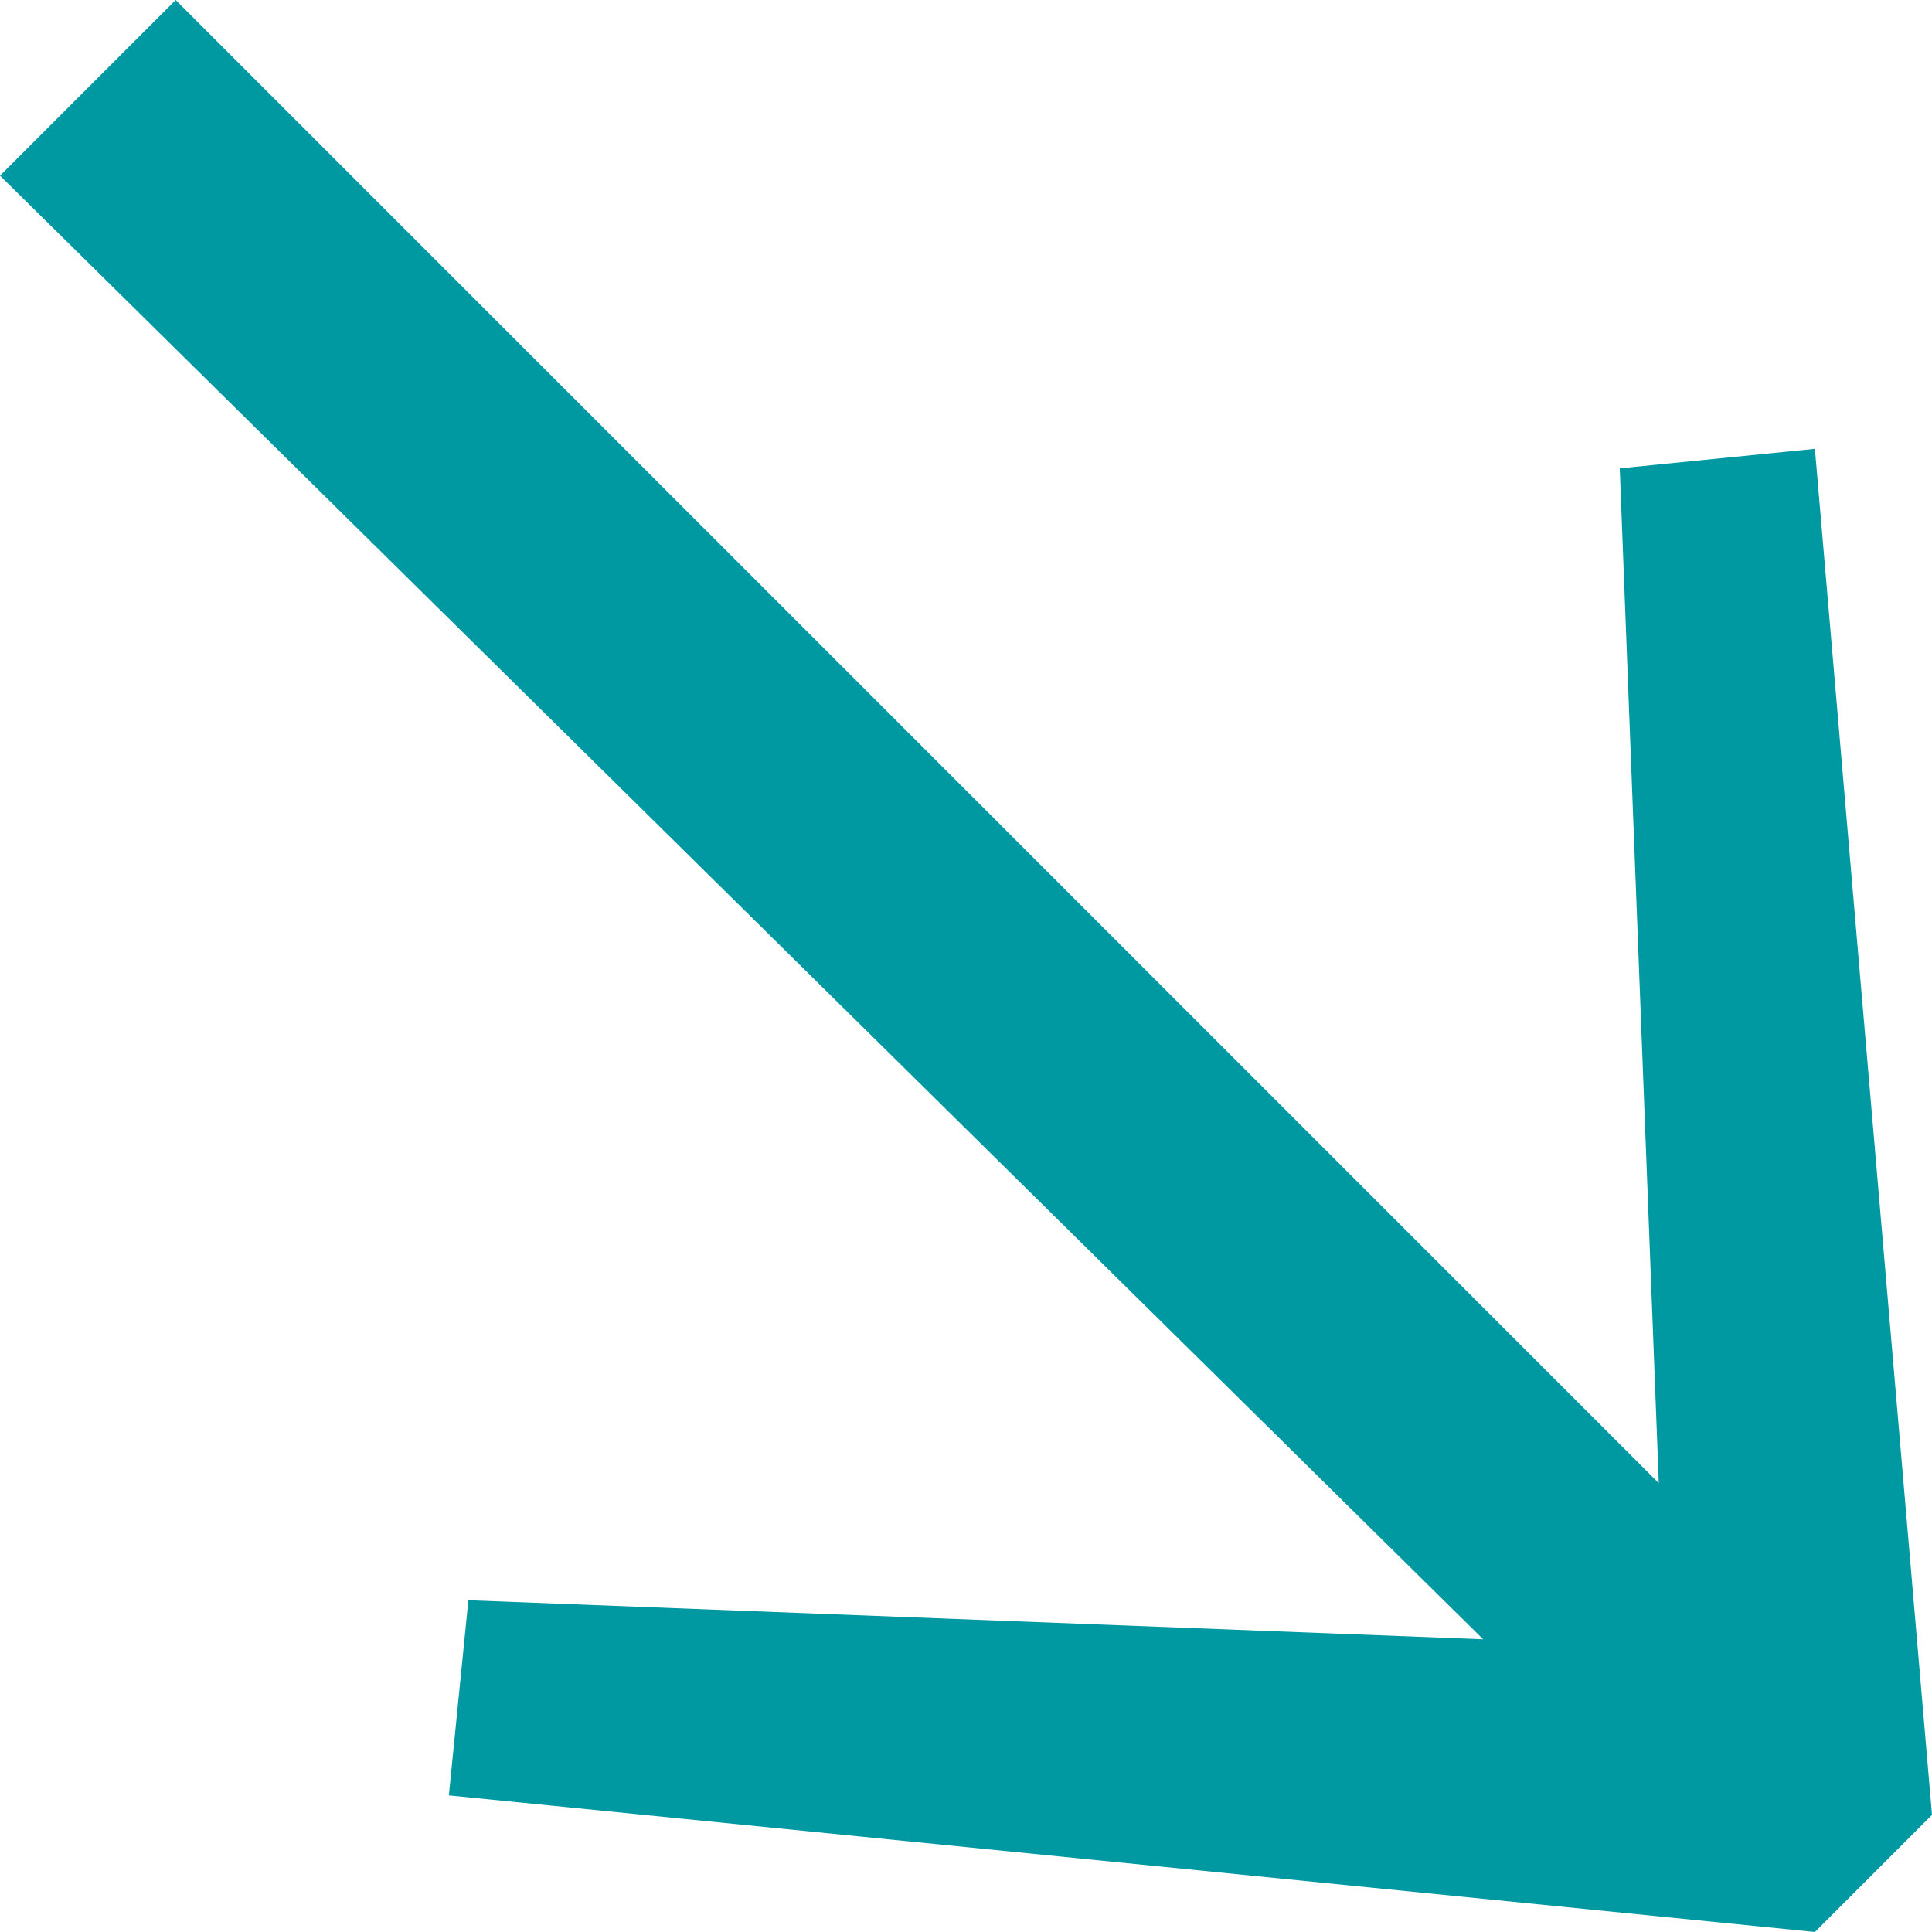
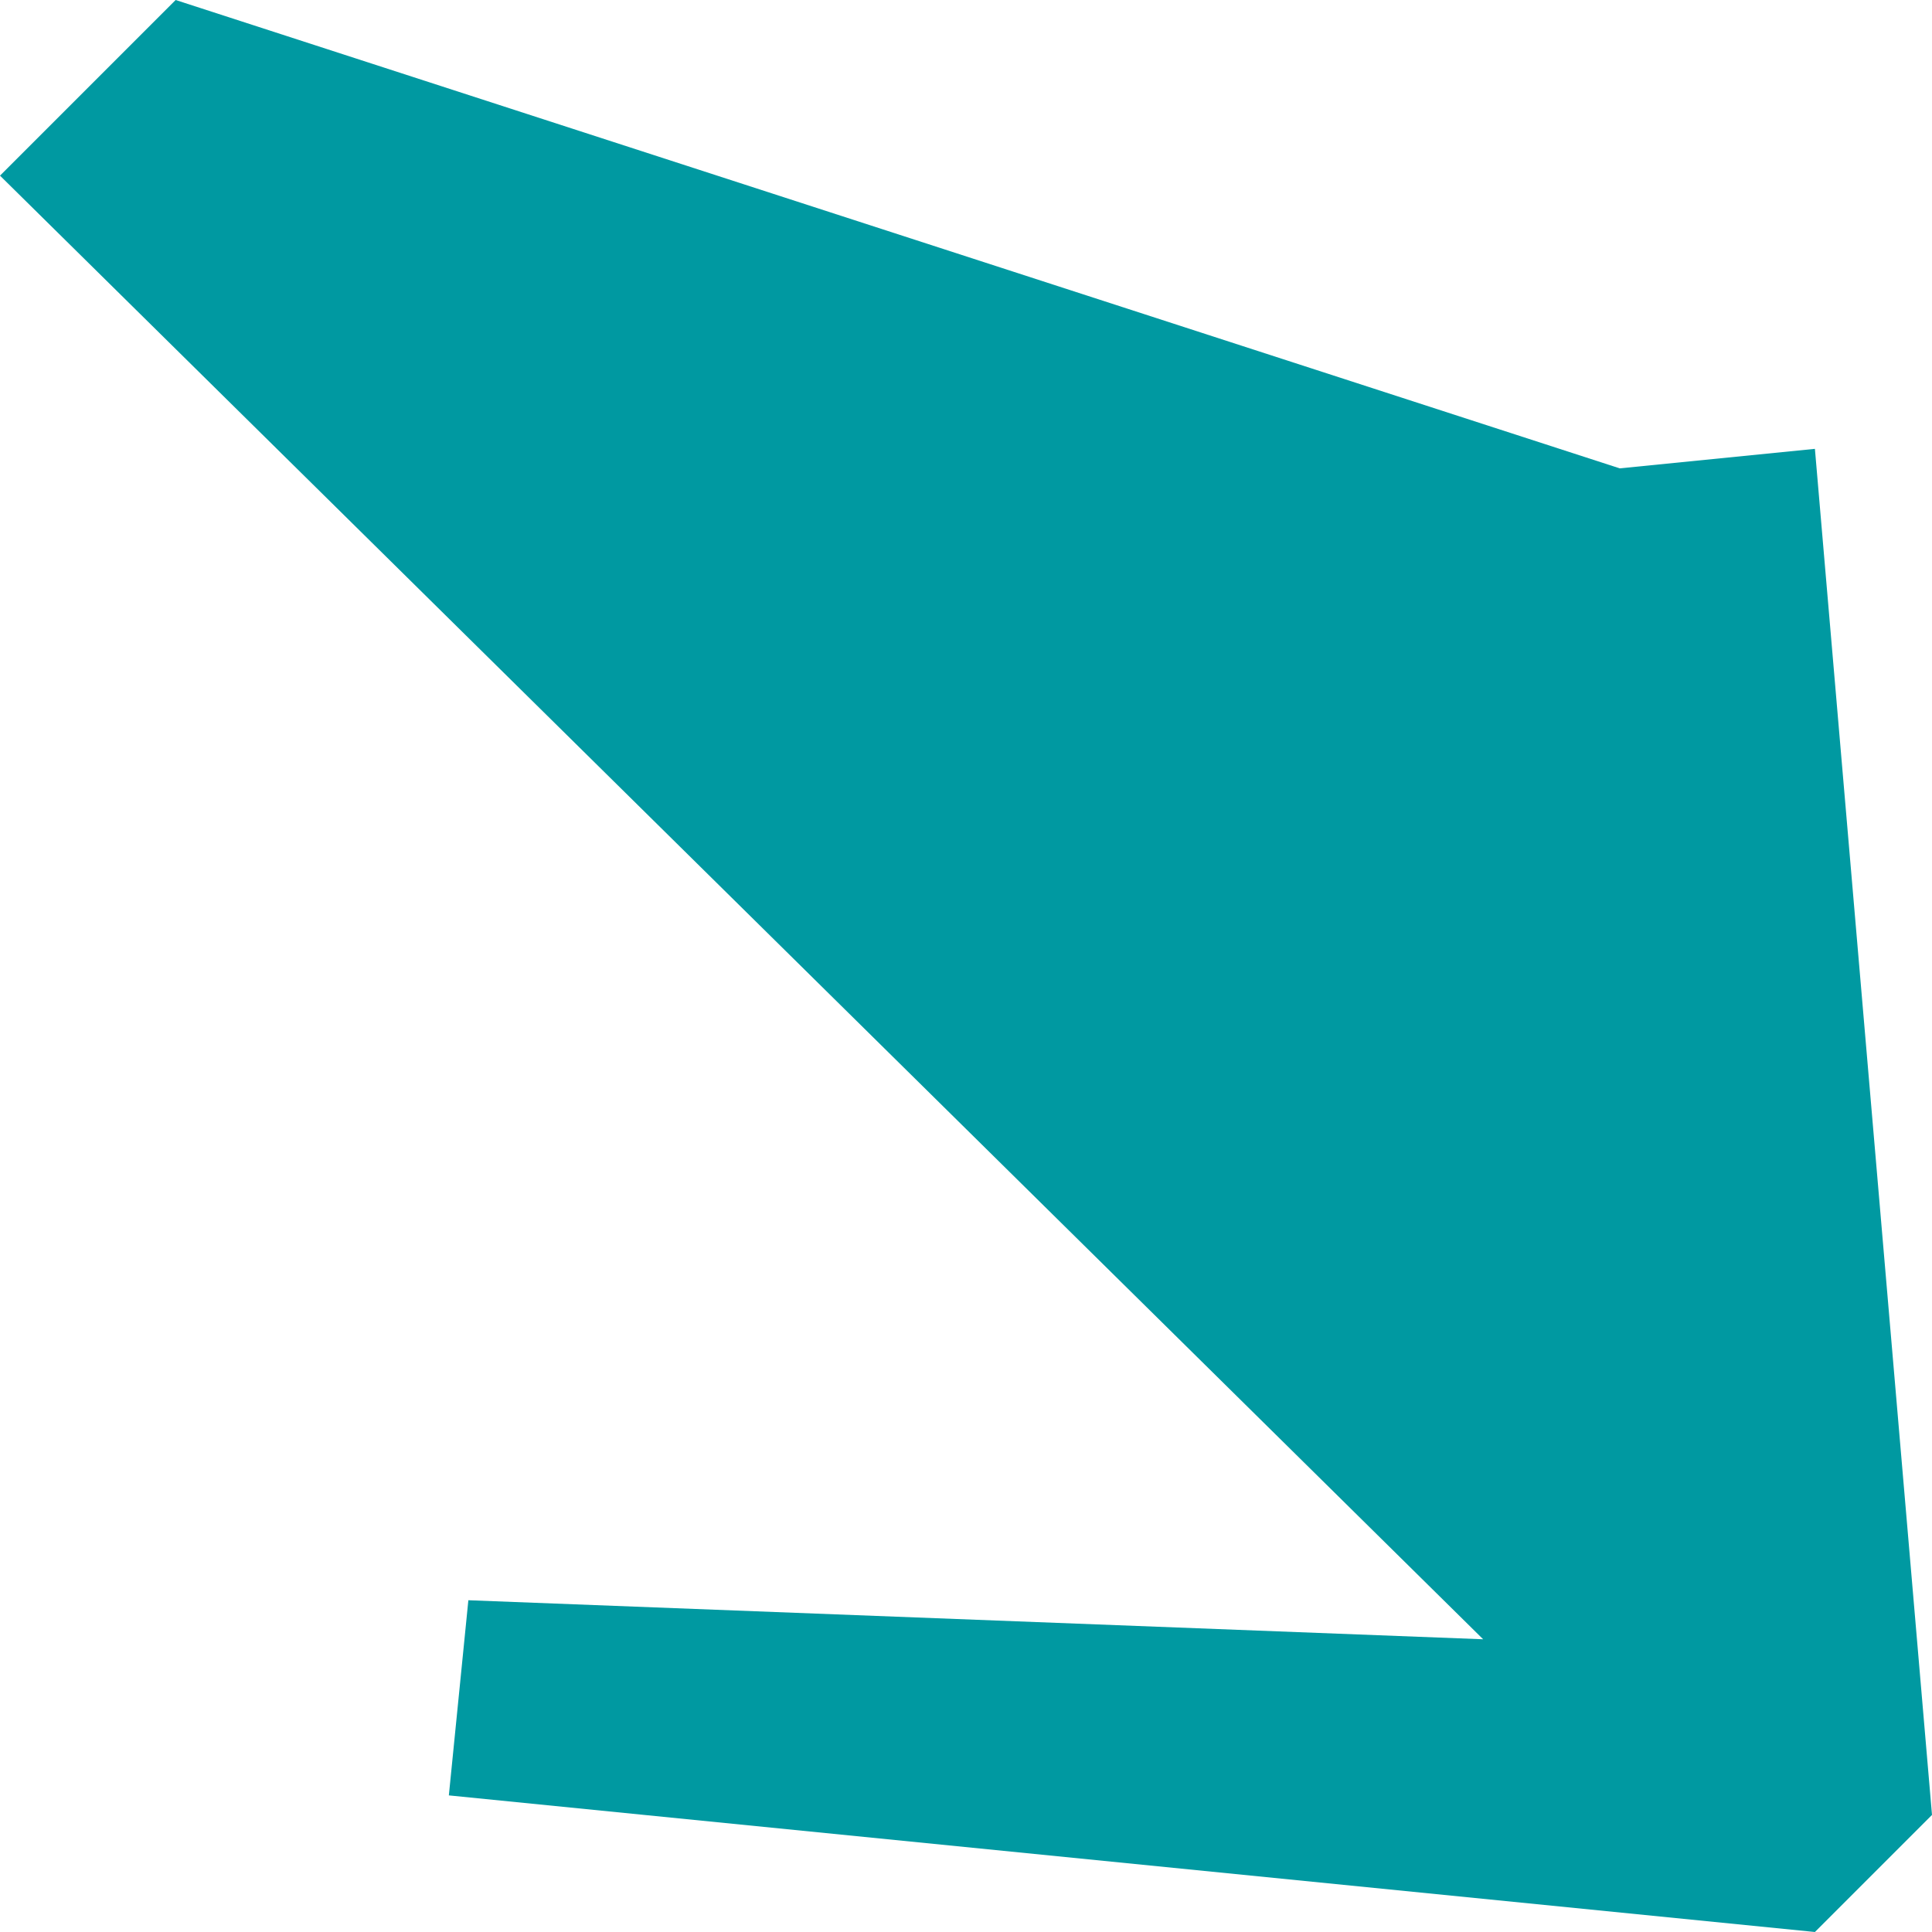
<svg xmlns="http://www.w3.org/2000/svg" version="1.1" id="Ebene_1" x="0px" y="0px" viewBox="0 0 9.9 9.9" style="enable-background:new 0 0 9.9 9.9;" xml:space="preserve">
  <style type="text/css">
	.st0{fill:#0099a1;}
</style>
  <g>
-     <path class="st0" d="M9.9,9.3L9.3,9.9l-7-0.7l0.1-1l5.2,0.2L0,0.9L0.9,0l7.6,7.6L8.3,2.4l1-0.1L9.9,9.3z" />
+     <path class="st0" d="M9.9,9.3L9.3,9.9l-7-0.7l0.1-1l5.2,0.2L0,0.9L0.9,0L8.3,2.4l1-0.1L9.9,9.3z" />
  </g>
</svg>